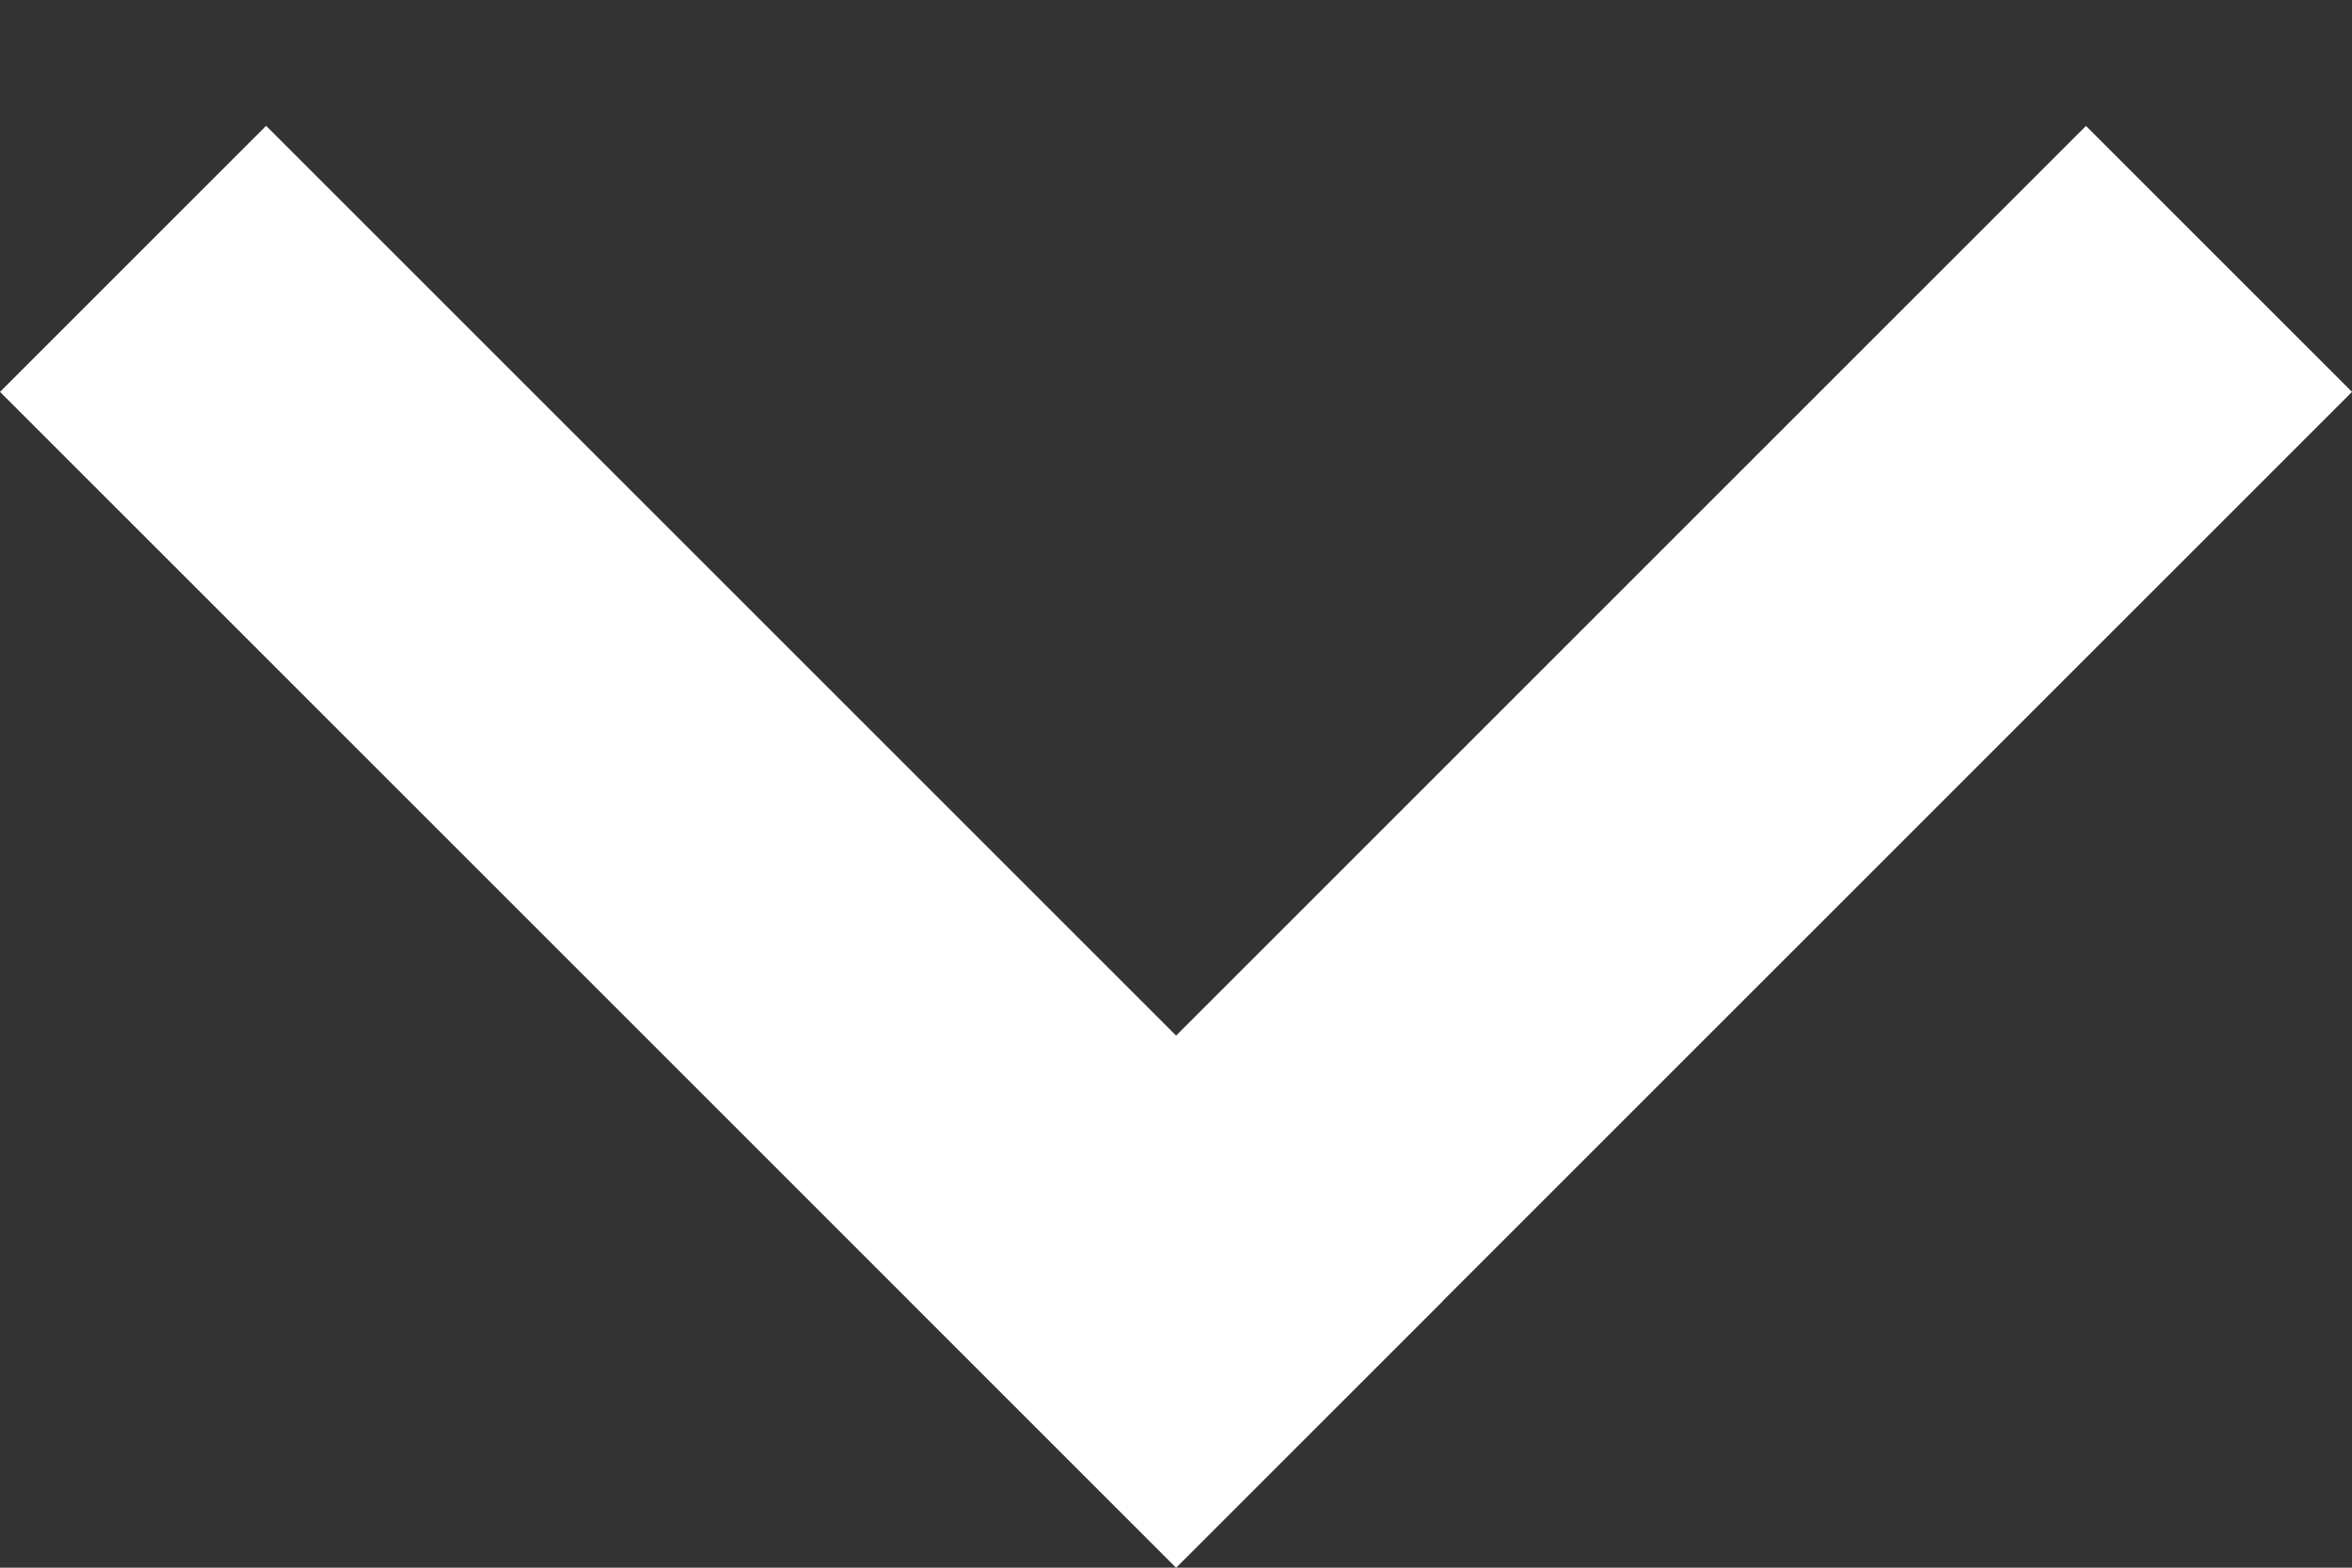
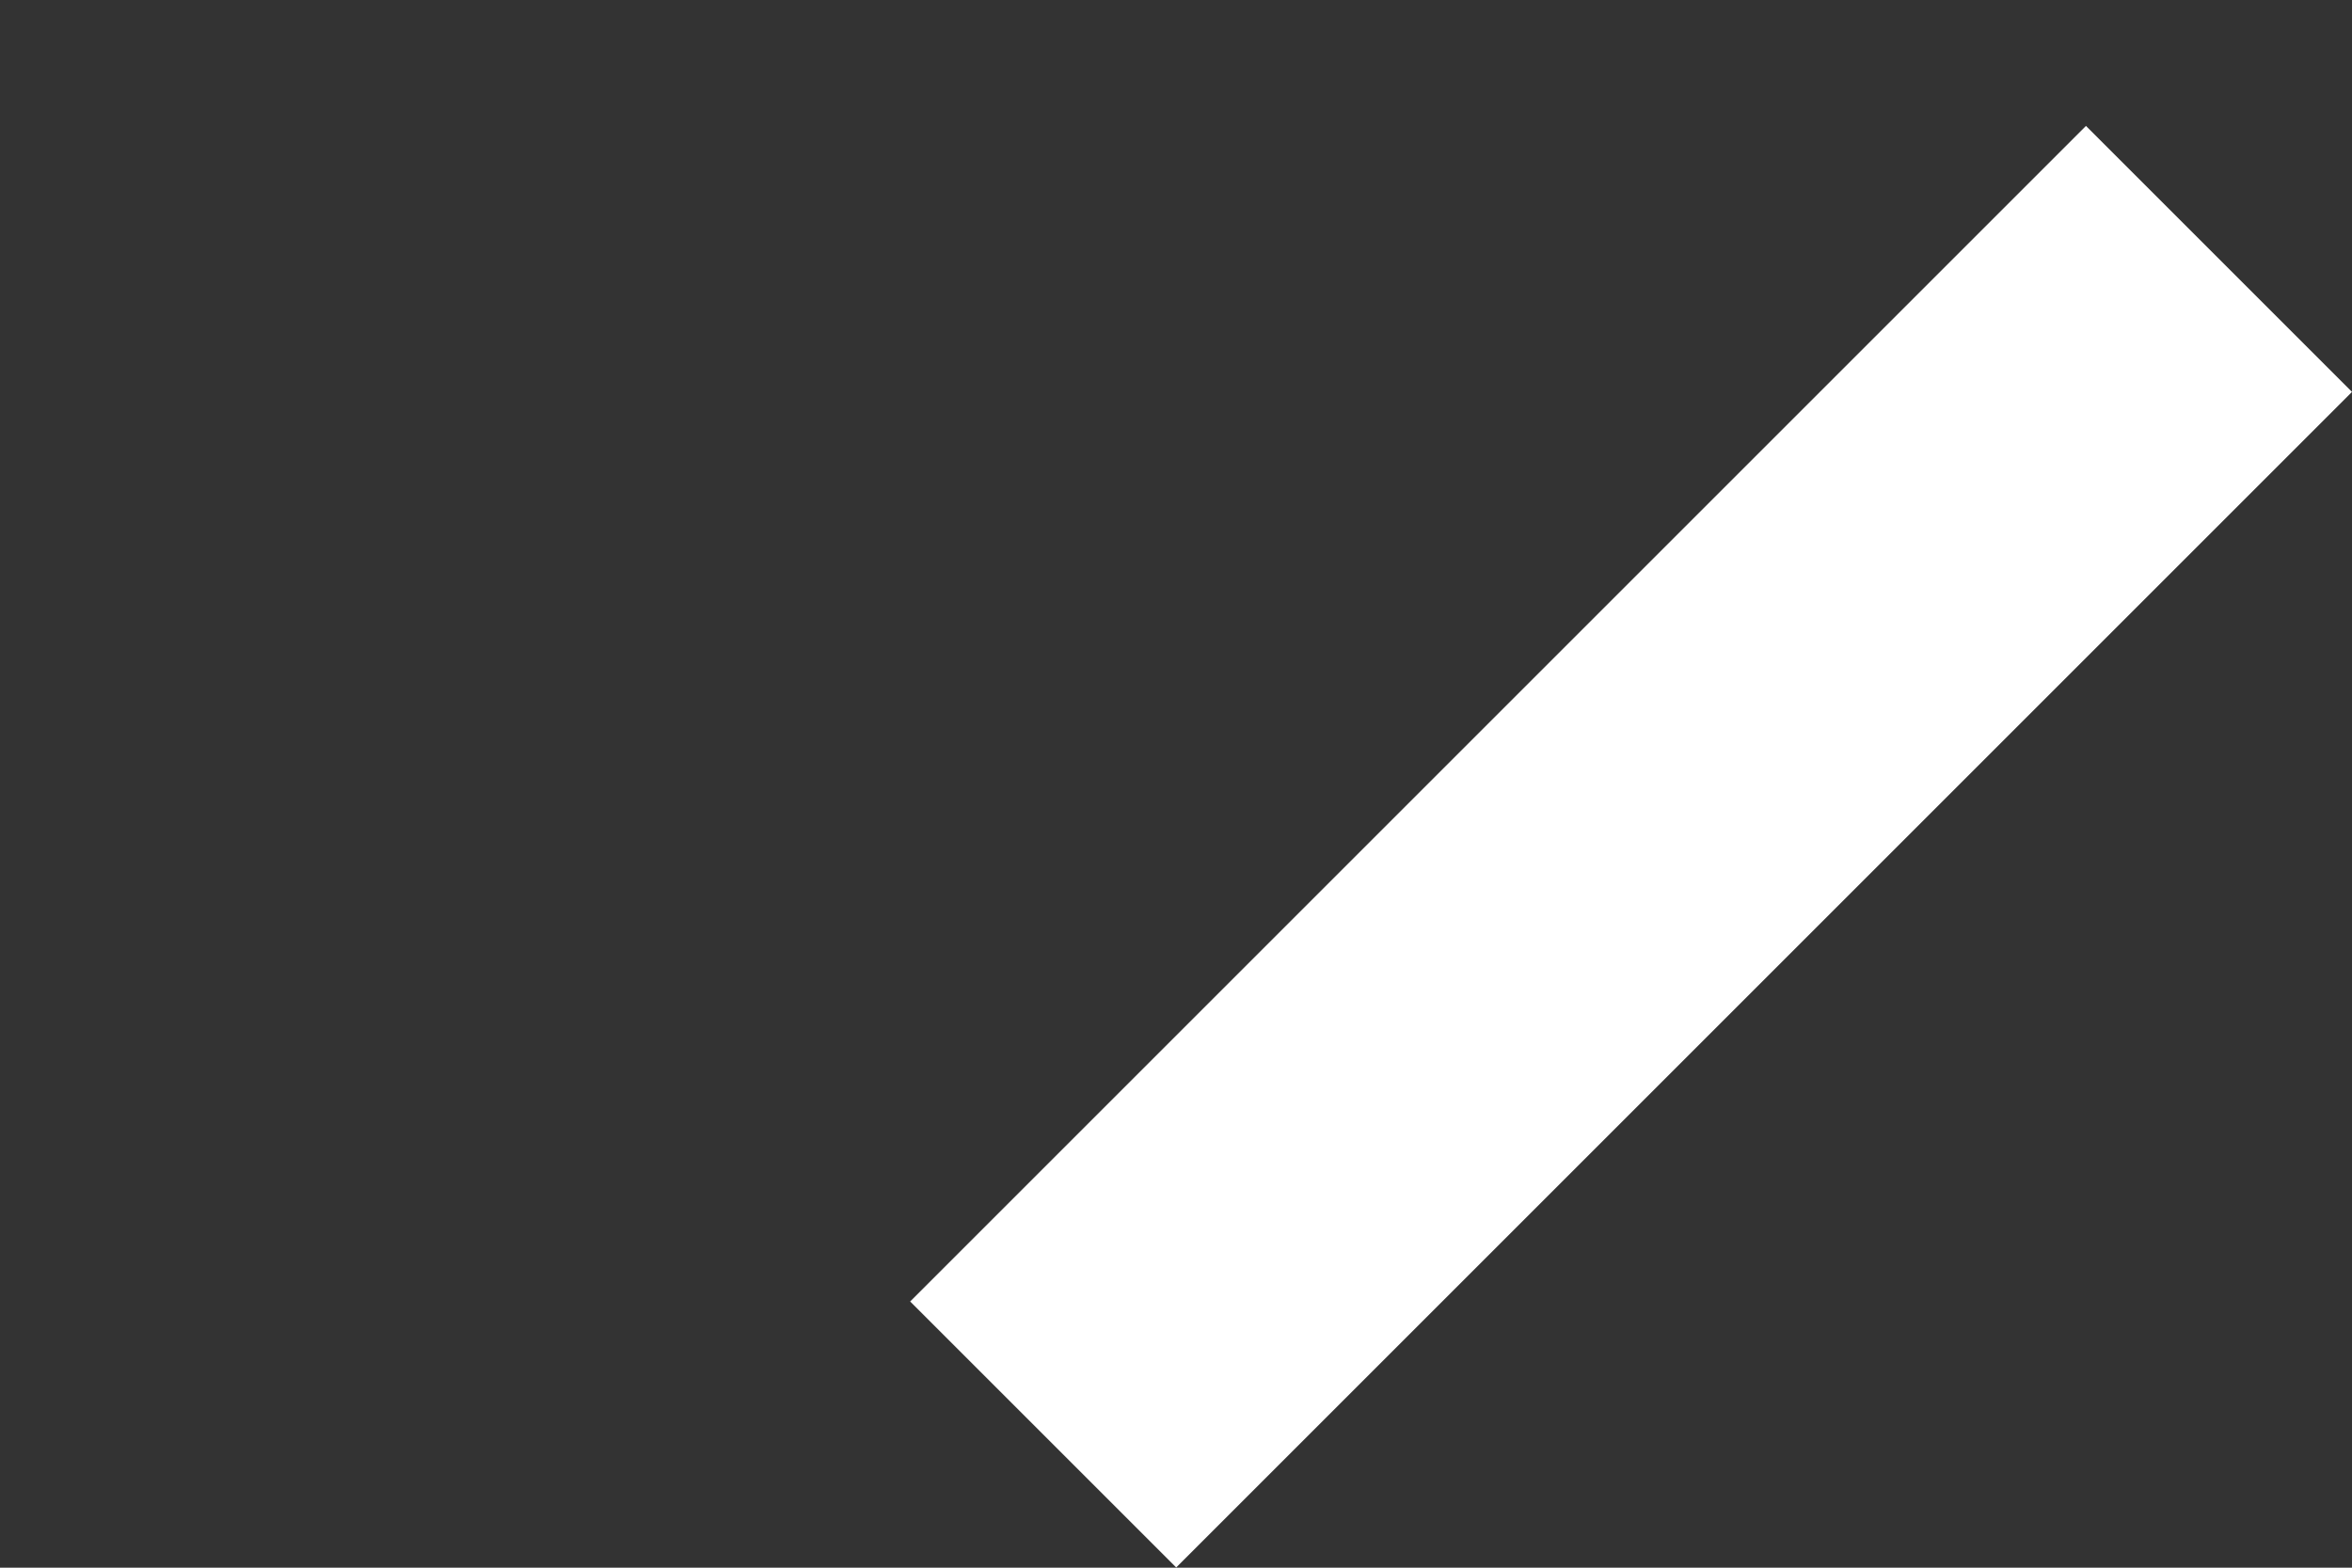
<svg xmlns="http://www.w3.org/2000/svg" width="12" height="8" viewBox="0 0 12 8" fill="none">
  <rect x="0" y="0" width="12" height="8" fill="#333333" stroke="none" />
-   <line x1="0.679" y1="1.321" x2="6.679" y2="7.321" stroke="white" stroke-width="1.92" />
  <line y1="-0.96" x2="8.485" y2="-0.96" transform="matrix(-0.707 0.707 0.707 0.707 12 2)" stroke="white" stroke-width="1.92" />
</svg>